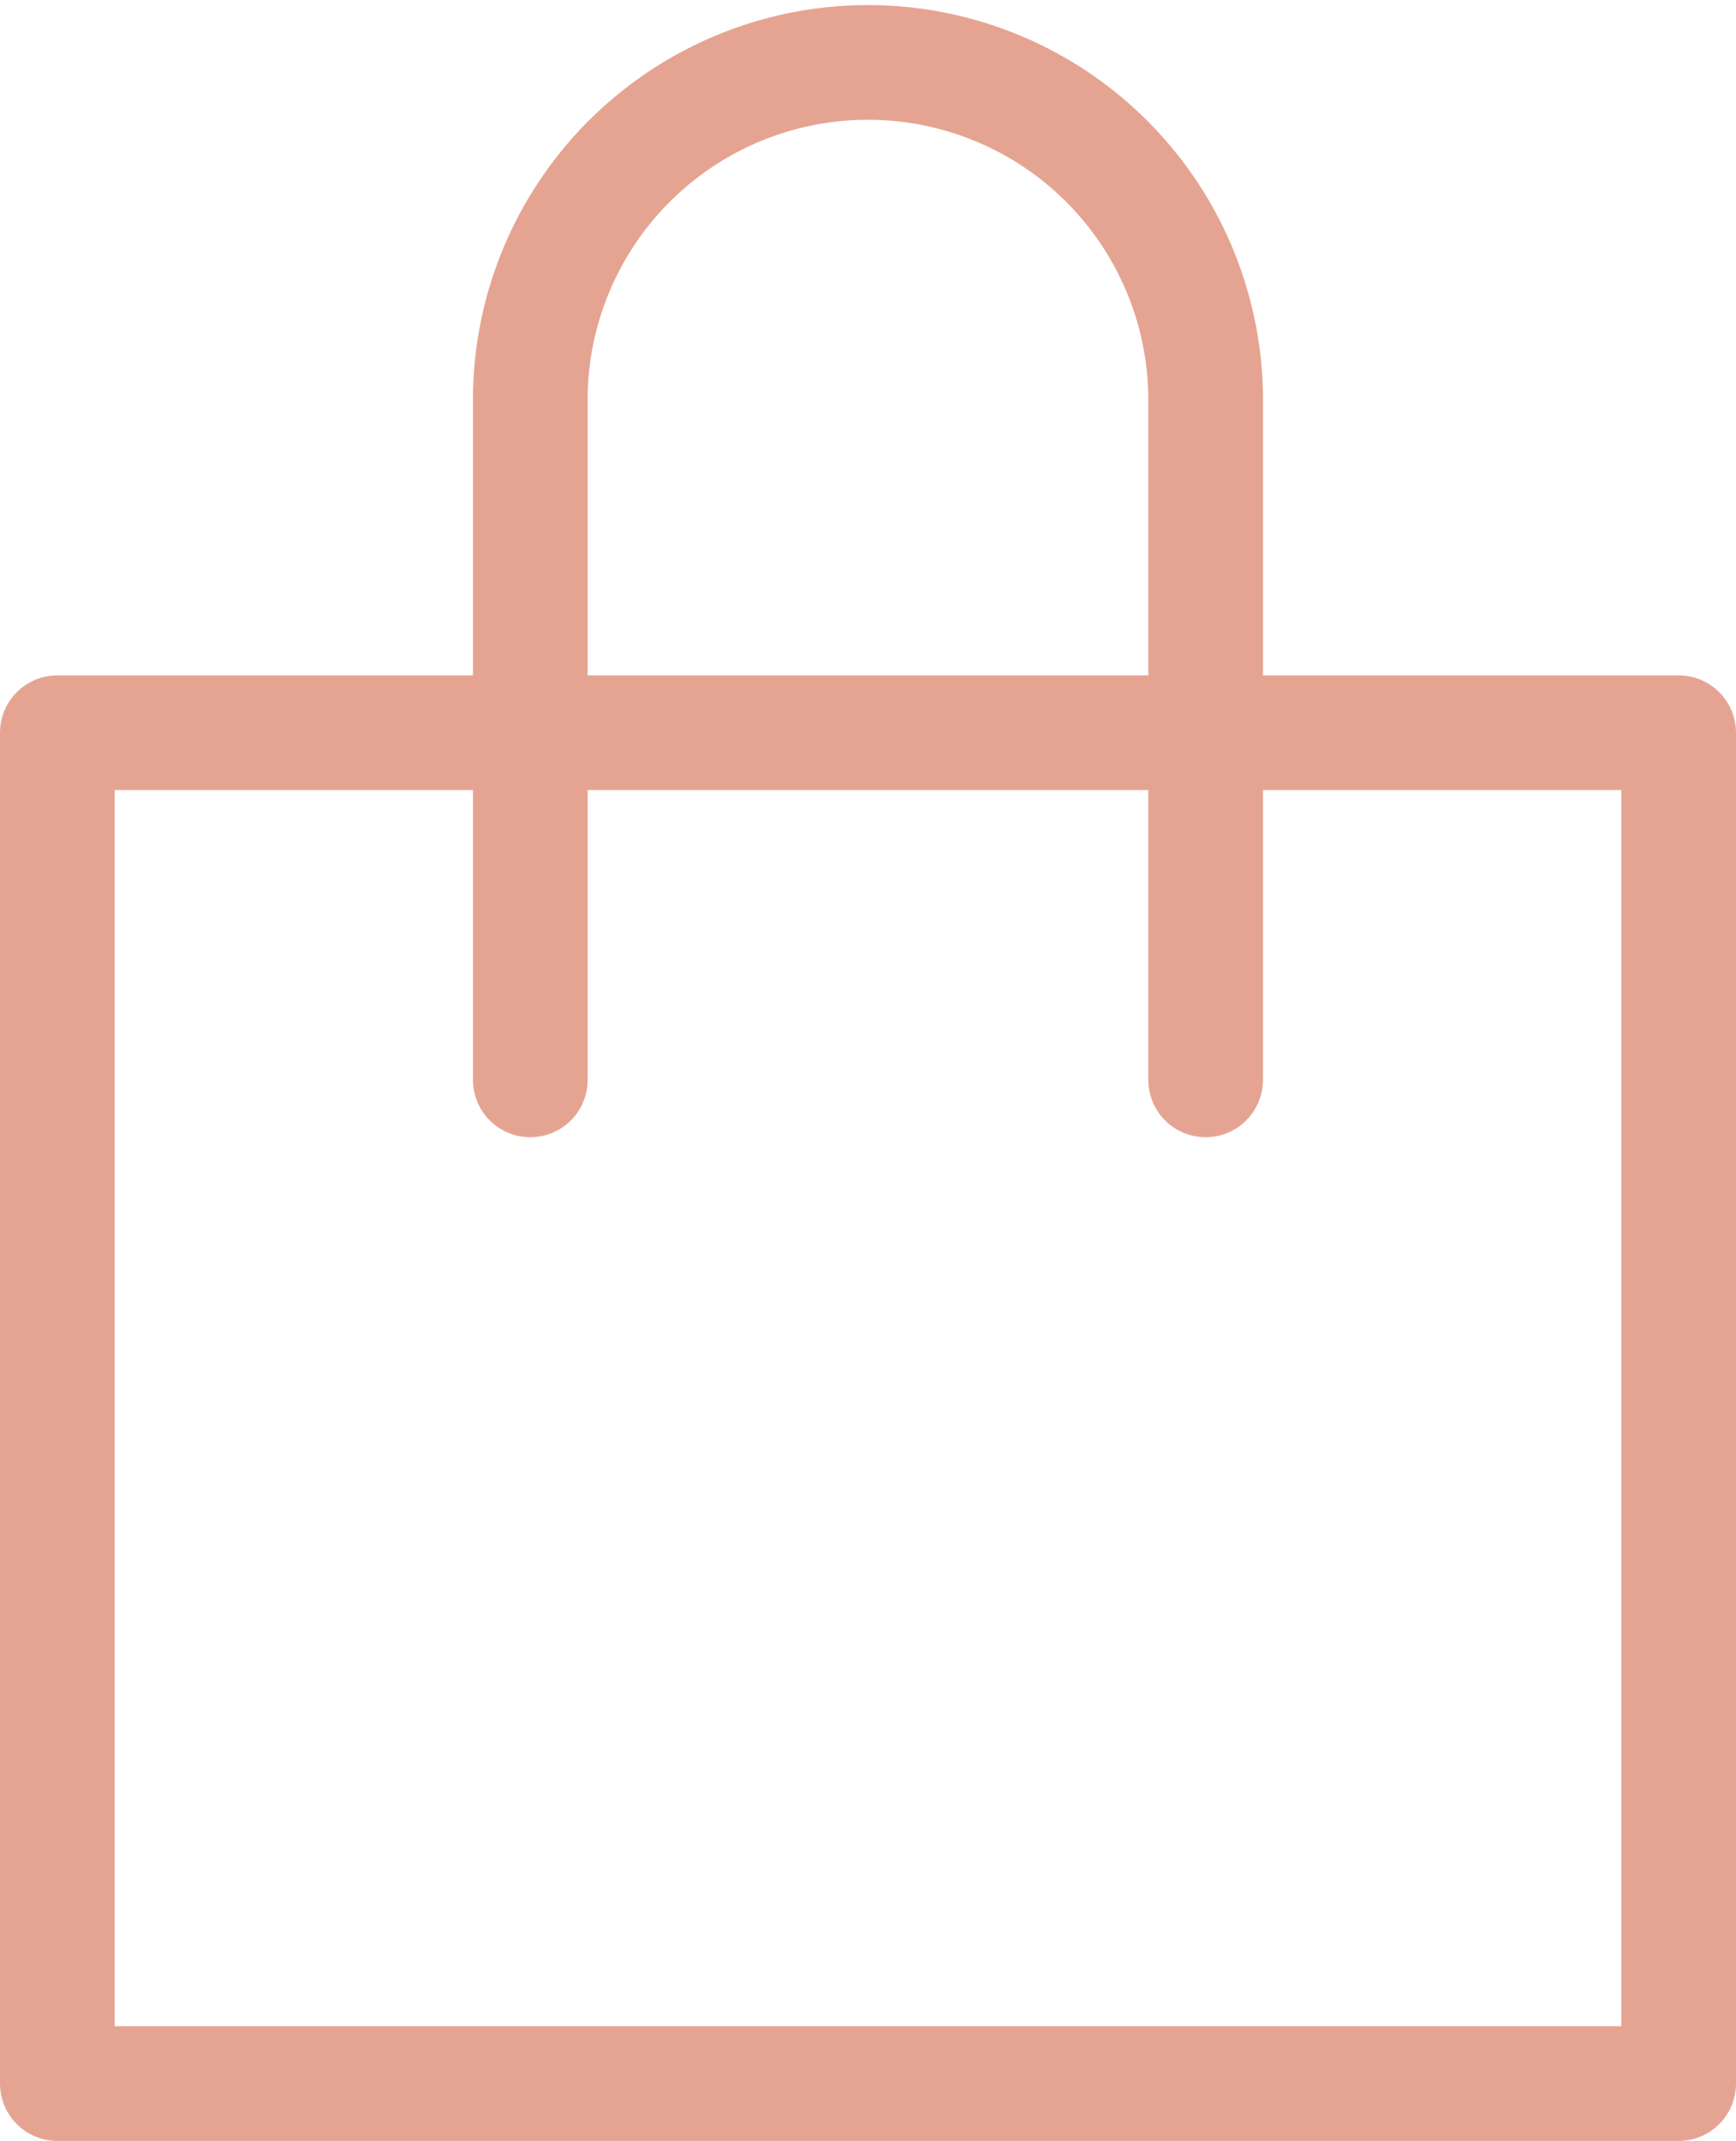
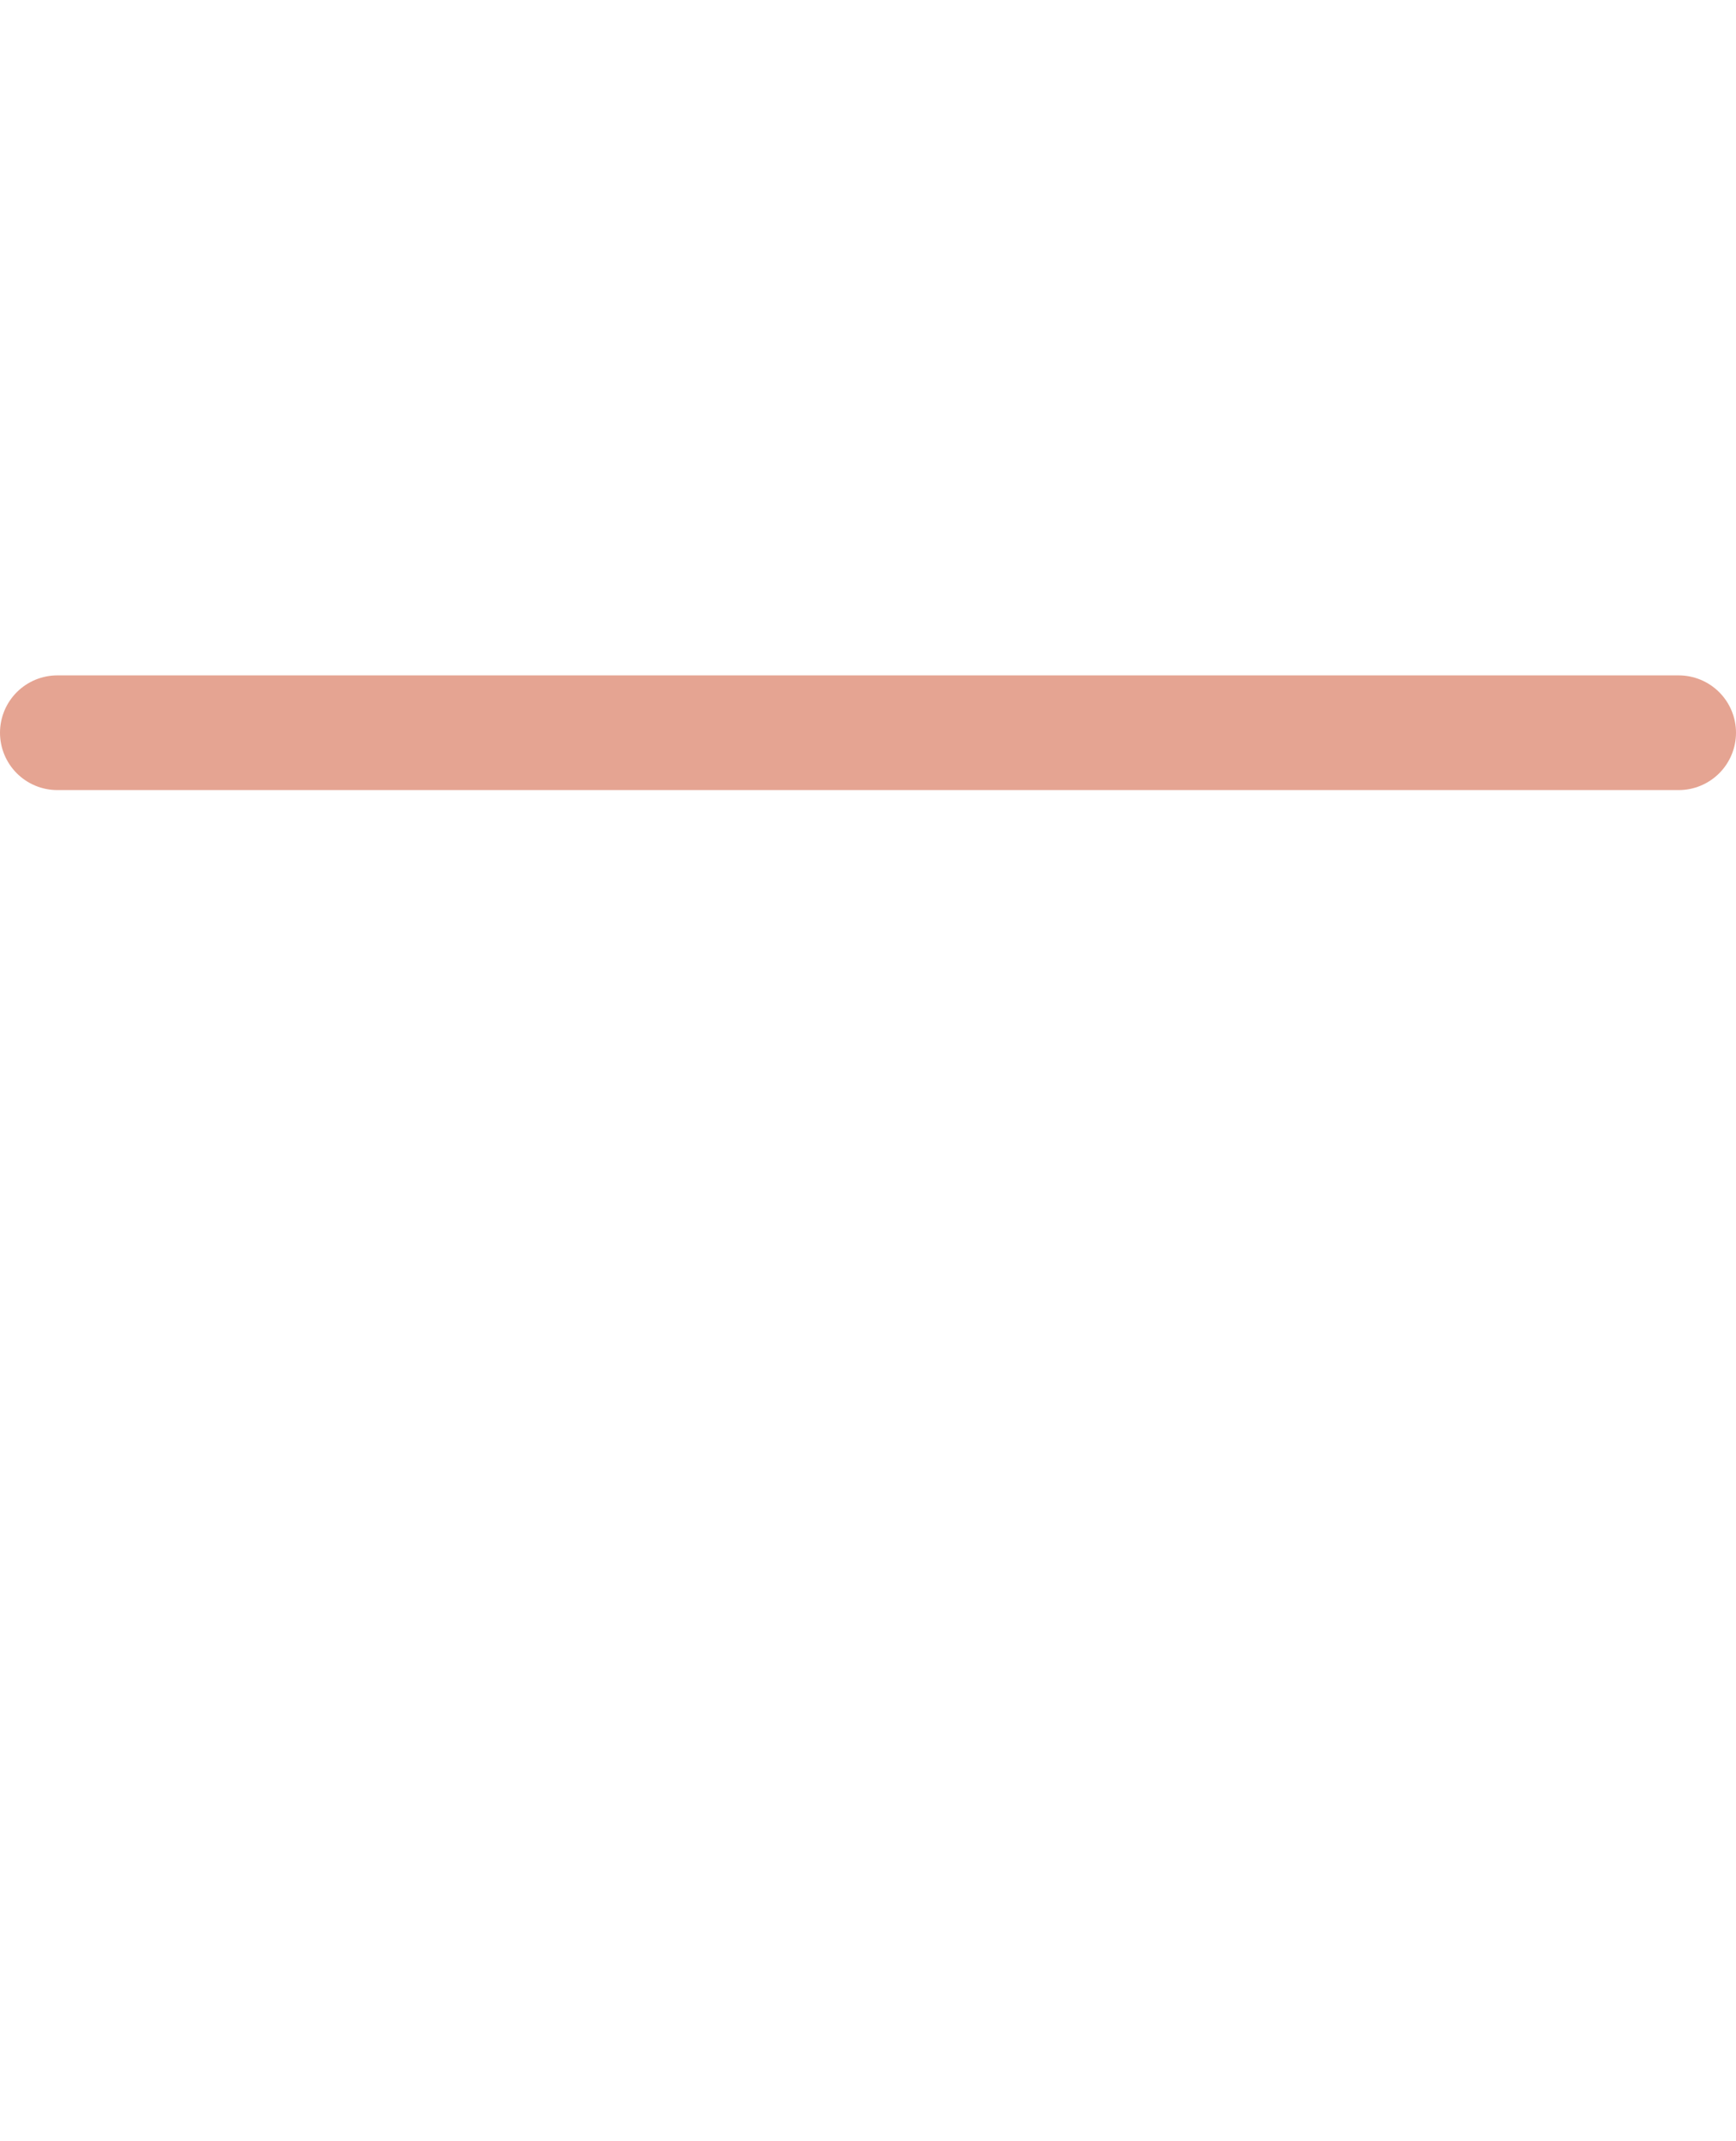
<svg xmlns="http://www.w3.org/2000/svg" width="22.706" height="28" viewBox="0 0 22.706 28">
  <g transform="translate(-1735.248 -64.519)">
-     <path d="M8,22H29.206V39.667H8Z" transform="translate(1727.998 52.102)" fill="none" stroke="#e5a492" stroke-linecap="round" stroke-linejoin="round" stroke-width="1.5" />
-     <path d="M22,15.373V6.417a4.417,4.417,0,0,1,8.833,0v8.956" transform="translate(1720.184 63.269)" fill="none" stroke="#e5a492" stroke-linecap="round" stroke-linejoin="round" stroke-width="1.5" />
+     <path d="M8,22H29.206H8Z" transform="translate(1727.998 52.102)" fill="none" stroke="#e5a492" stroke-linecap="round" stroke-linejoin="round" stroke-width="1.5" />
  </g>
</svg>